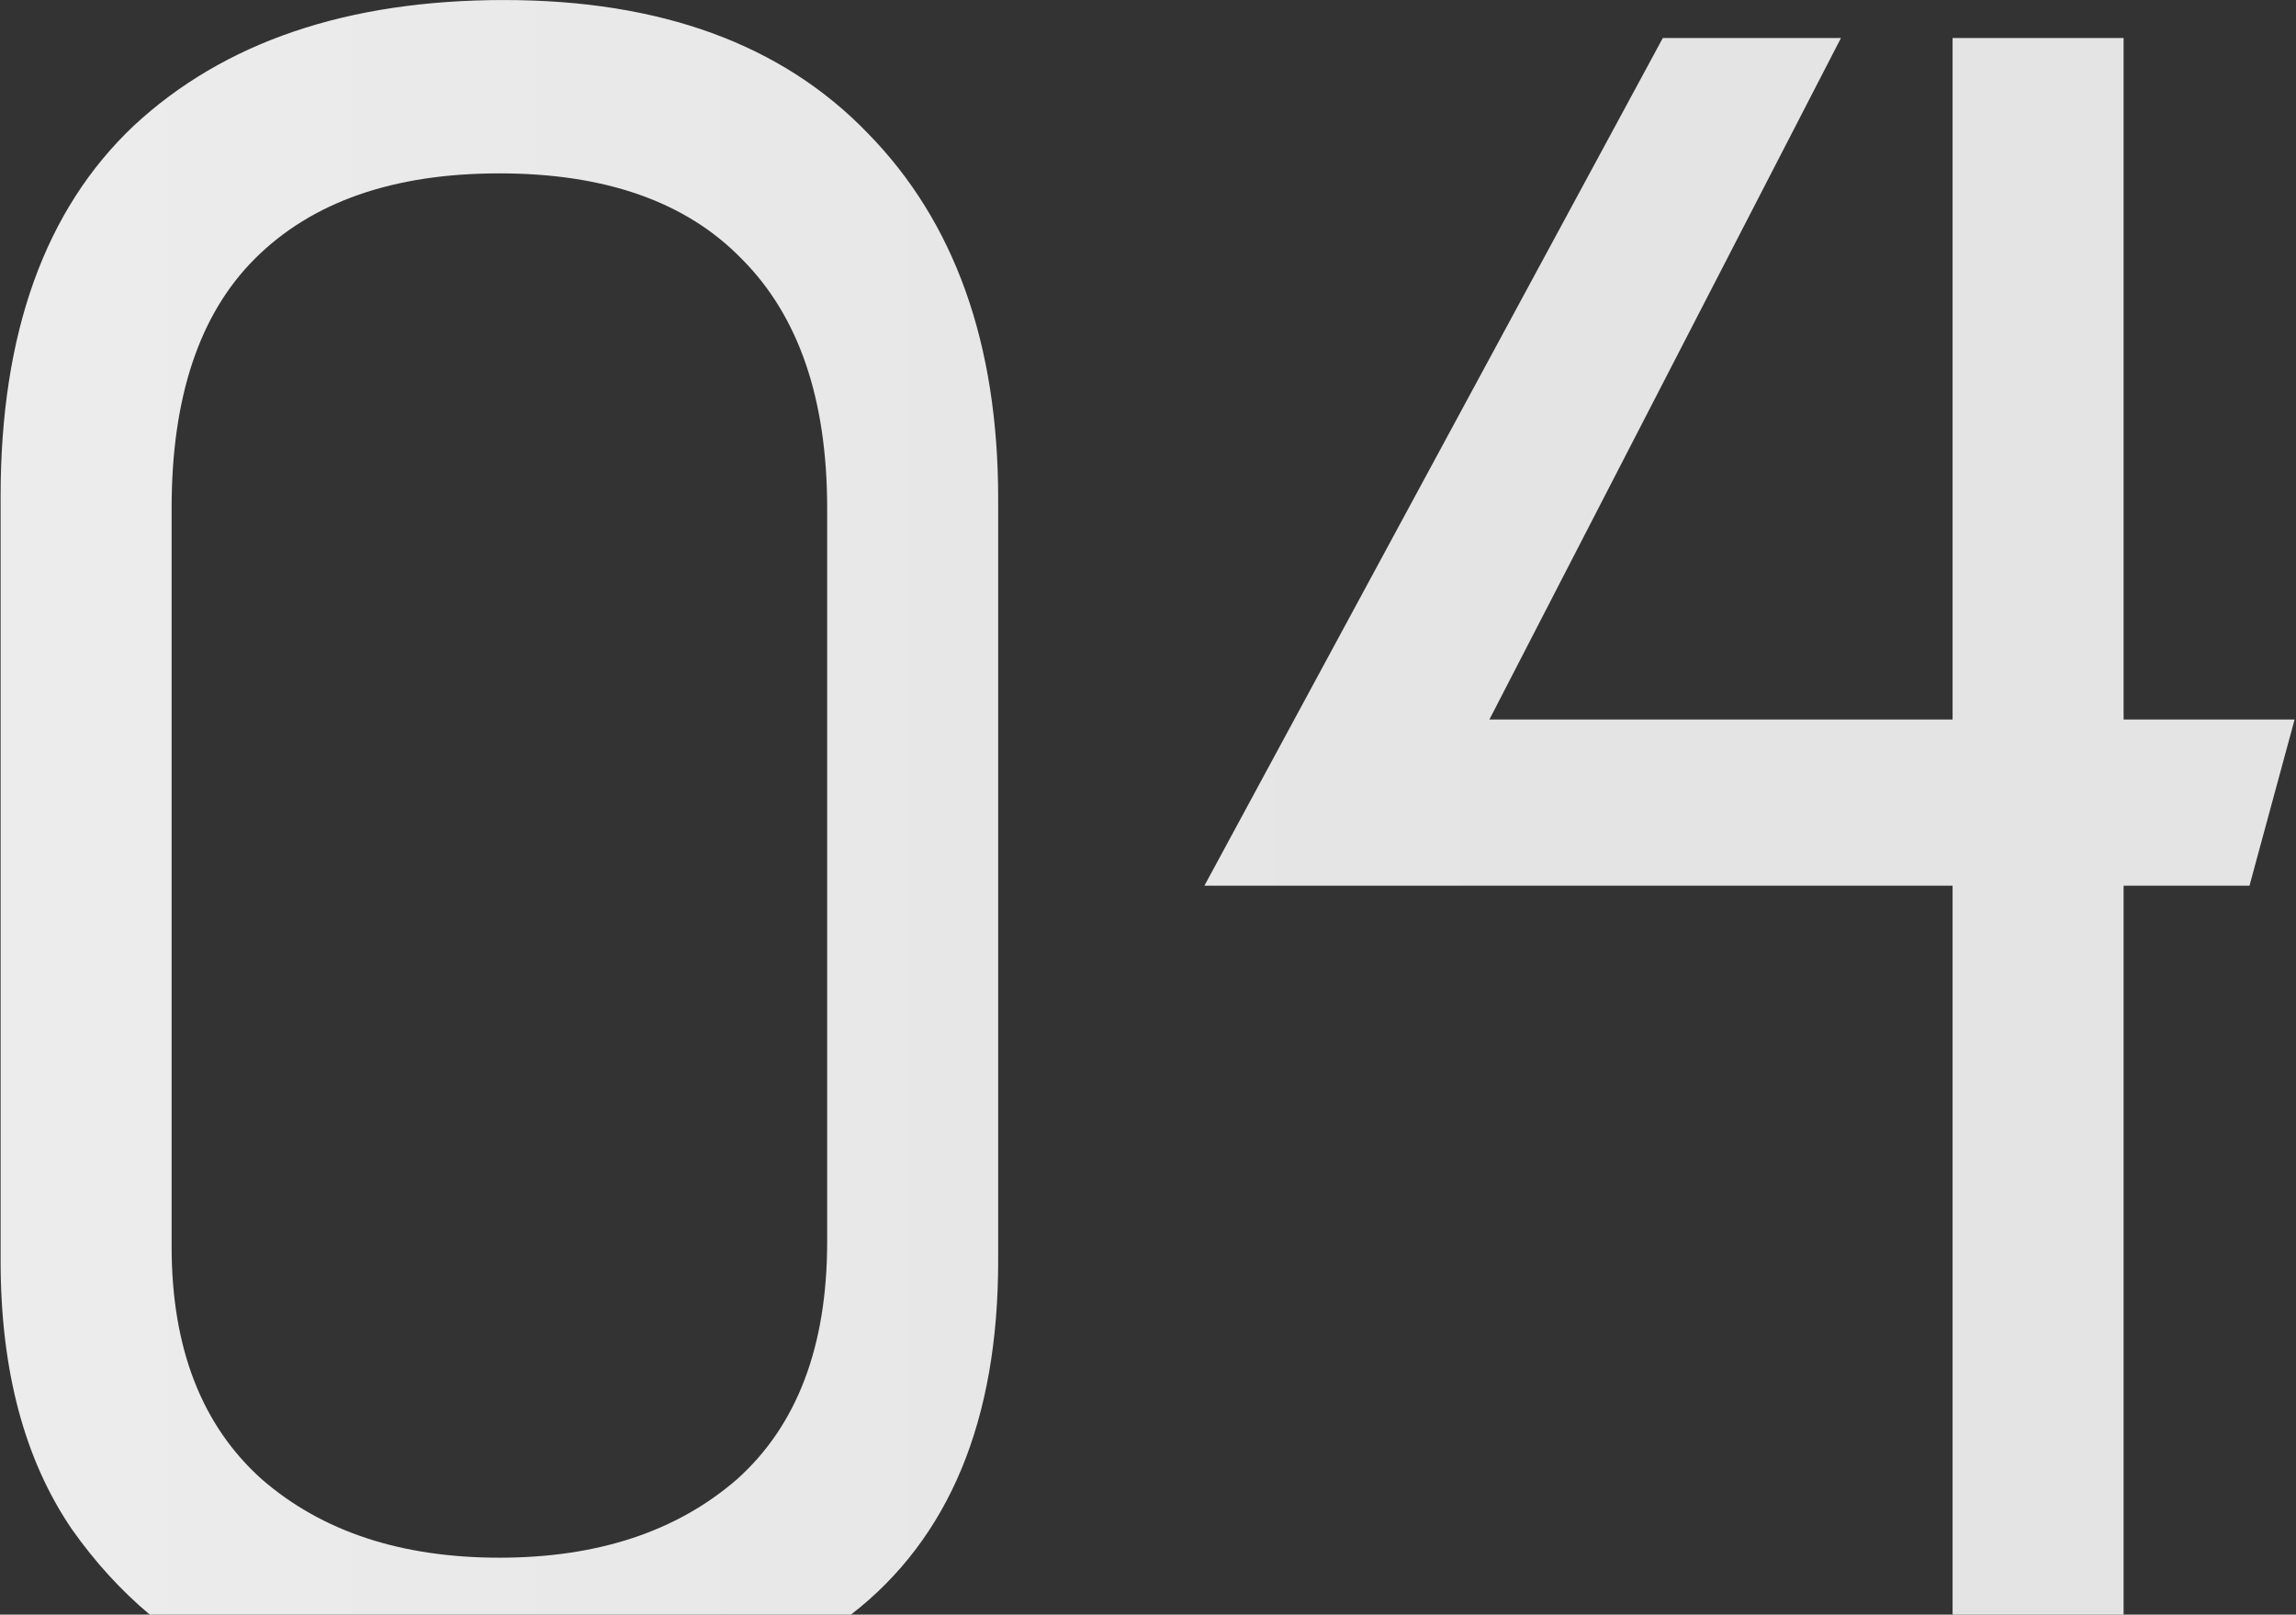
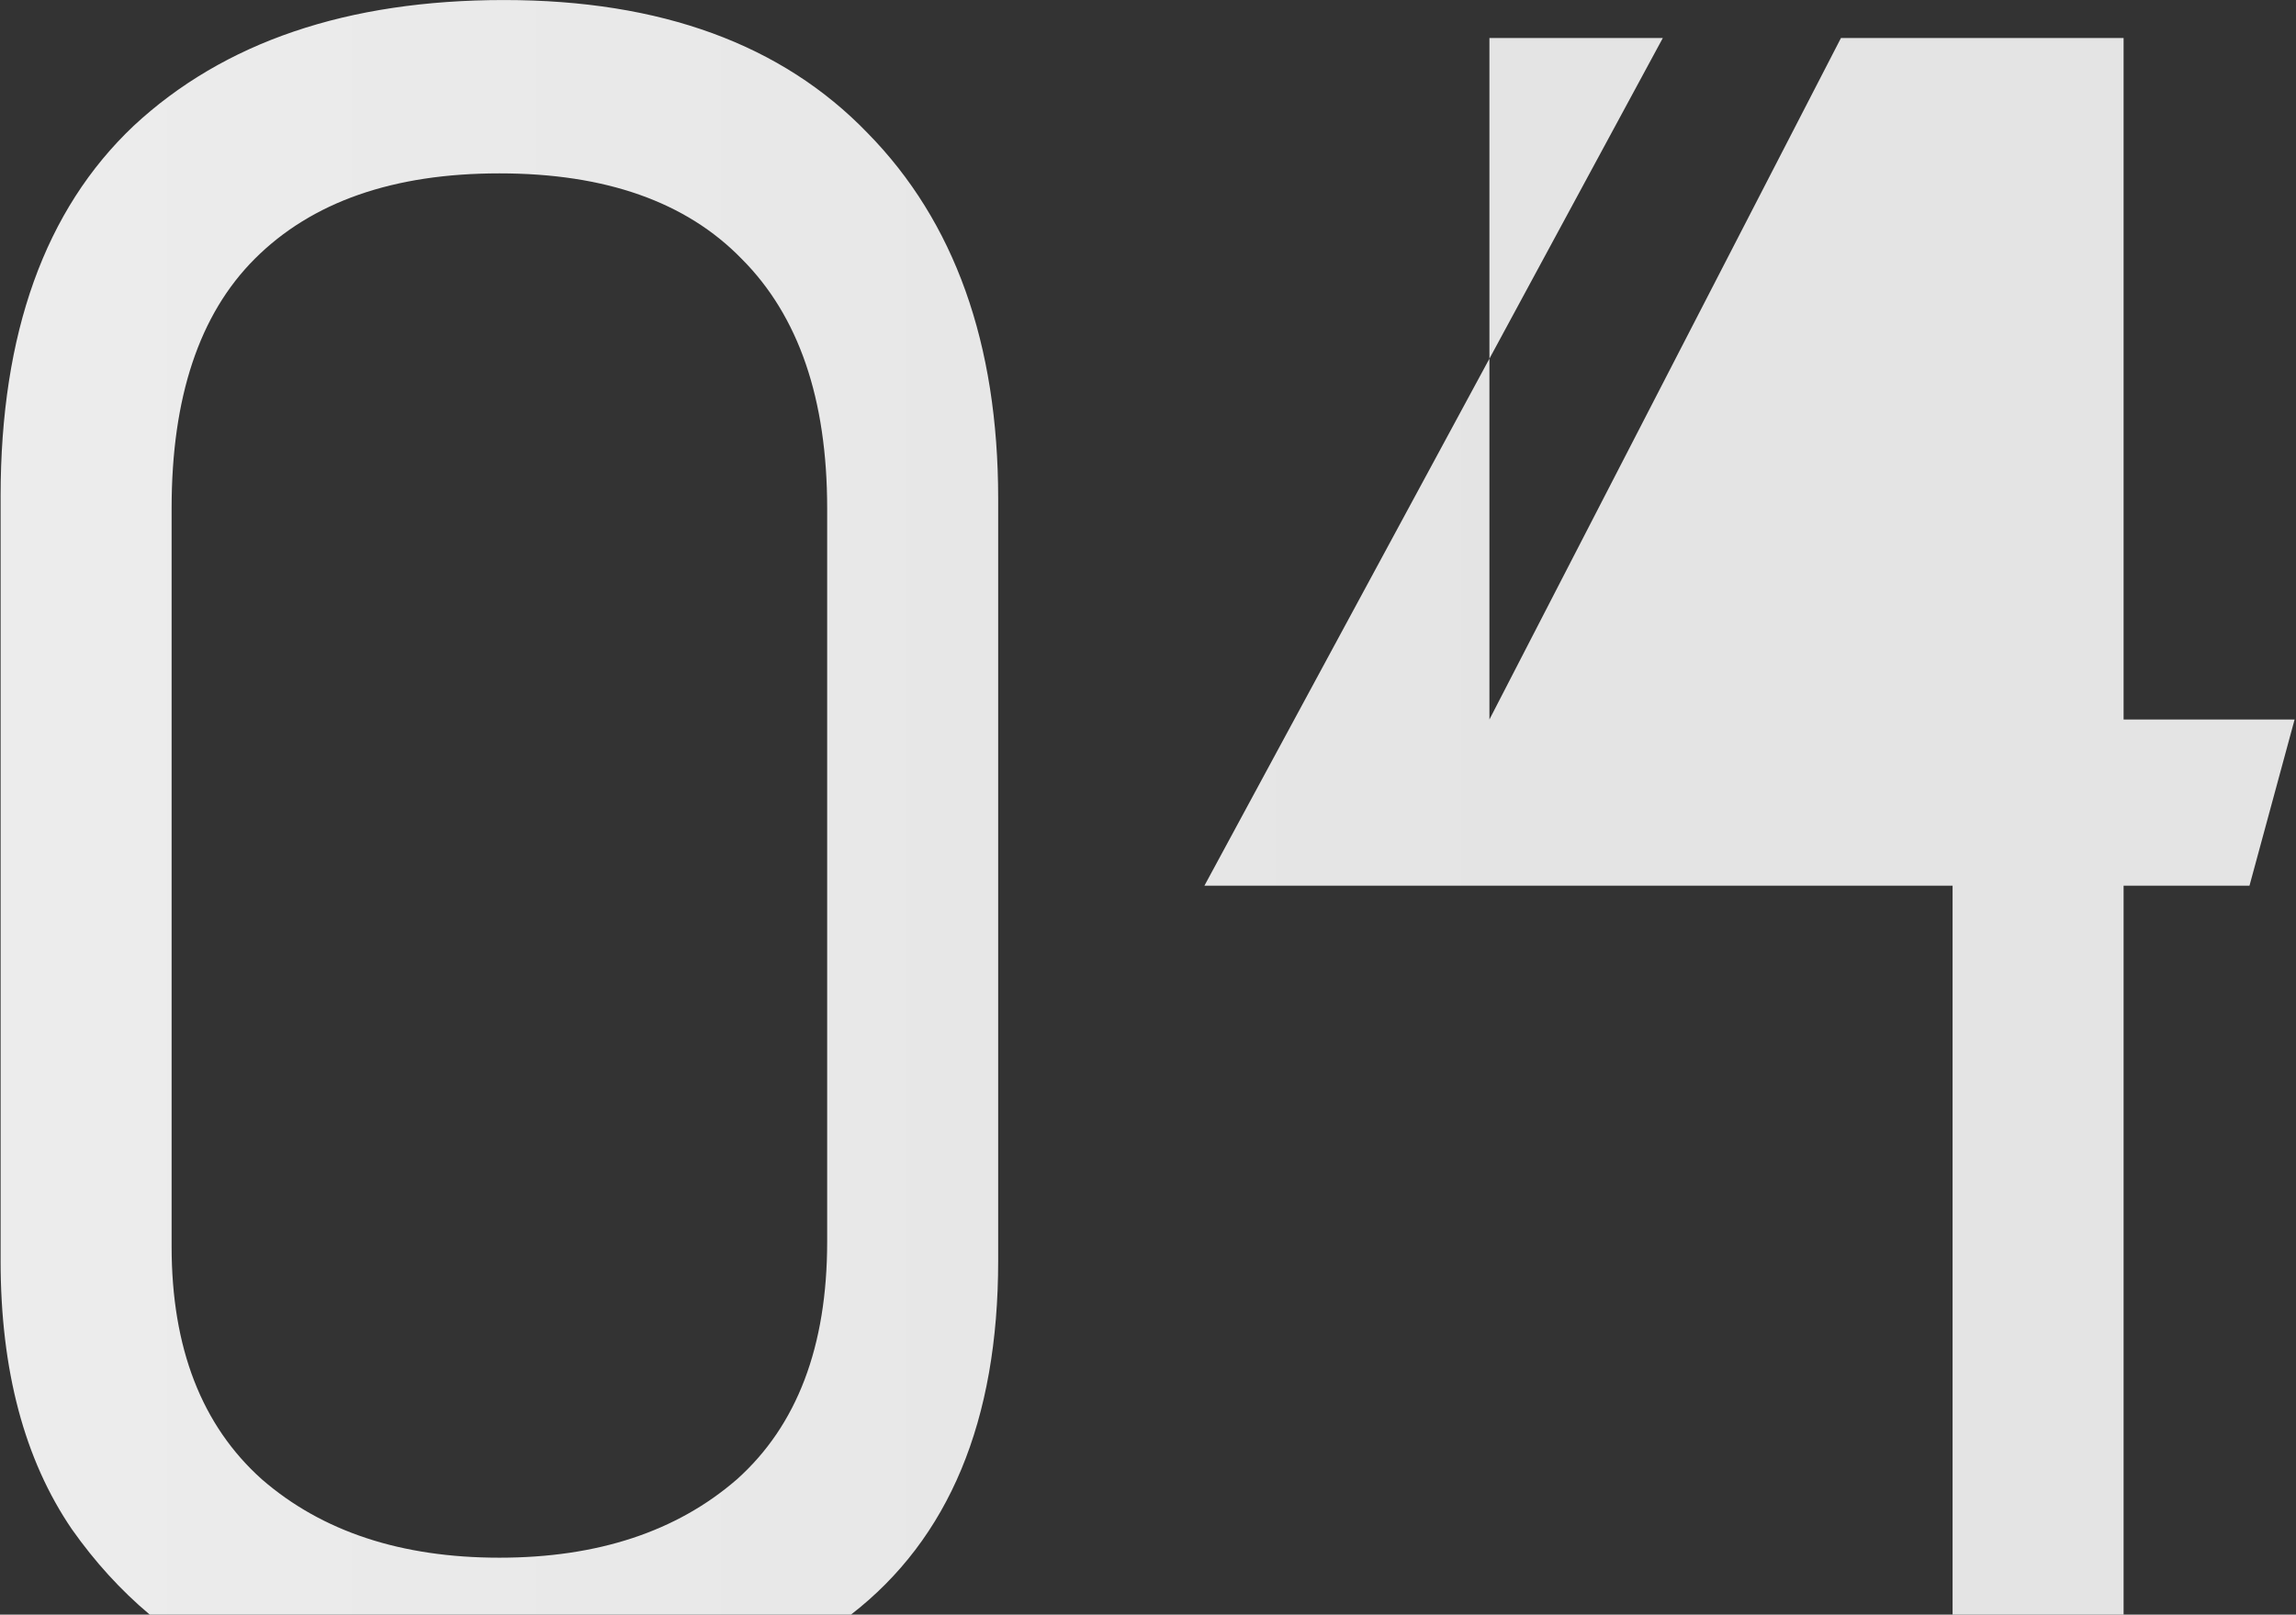
<svg xmlns="http://www.w3.org/2000/svg" width="290" height="204" viewBox="0 0 290 204" fill="none">
  <rect x="0" y="0" width="290" height="204" fill="#333333" stroke="none" />
-   <path fill-rule="evenodd" clip-rule="evenodd" d="M107.48 204C119.877 194.4 126.076 179.501 126.076 159.304V63.004C126.076 43.404 120.576 28.003 109.576 16.803C98.776 5.604 83.476 0.004 63.676 0.004C43.876 0.004 28.276 5.304 16.876 15.903C5.676 26.503 0.076 42.103 0.076 62.703V159.304C0.076 173.104 3.076 184.404 9.076 193.204C11.983 197.33 15.264 200.929 18.919 204H107.48ZM268.224 204H246.624V111.904H152.124L210.024 4.804H232.524L188.124 90.903H246.624V4.804H268.224V90.903H289.824L284.124 111.904H268.224V204ZM93.676 32.703C100.876 39.904 104.476 50.404 104.476 64.204V156.904C104.476 170.104 100.676 180.104 93.076 186.904C85.476 193.504 75.476 196.804 63.076 196.804C50.676 196.804 40.676 193.504 33.076 186.904C25.476 180.104 21.676 170.304 21.676 157.504V64.204C21.676 50.203 25.176 39.703 32.176 32.703C39.376 25.503 49.676 21.904 63.076 21.904C76.476 21.904 86.676 25.503 93.676 32.703Z" fill="url(#paint0_linear_35_21)" />
+   <path fill-rule="evenodd" clip-rule="evenodd" d="M107.48 204C119.877 194.4 126.076 179.501 126.076 159.304V63.004C126.076 43.404 120.576 28.003 109.576 16.803C98.776 5.604 83.476 0.004 63.676 0.004C43.876 0.004 28.276 5.304 16.876 15.903C5.676 26.503 0.076 42.103 0.076 62.703V159.304C0.076 173.104 3.076 184.404 9.076 193.204C11.983 197.33 15.264 200.929 18.919 204H107.48ZM268.224 204H246.624V111.904H152.124L210.024 4.804H232.524L188.124 90.903V4.804H268.224V90.903H289.824L284.124 111.904H268.224V204ZM93.676 32.703C100.876 39.904 104.476 50.404 104.476 64.204V156.904C104.476 170.104 100.676 180.104 93.076 186.904C85.476 193.504 75.476 196.804 63.076 196.804C50.676 196.804 40.676 193.504 33.076 186.904C25.476 180.104 21.676 170.304 21.676 157.504V64.204C21.676 50.203 25.176 39.703 32.176 32.703C39.376 25.503 49.676 21.904 63.076 21.904C76.476 21.904 86.676 25.503 93.676 32.703Z" fill="url(#paint0_linear_35_21)" />
  <defs>
    <linearGradient id="paint0_linear_35_21" x1="-130.703" y1="53.165" x2="196.171" y2="53.165" gradientUnits="userSpaceOnUse">
      <stop stop-color="#F2F2F2" />
      <stop offset="1" stop-color="#E4E4E4" />
    </linearGradient>
  </defs>
</svg>